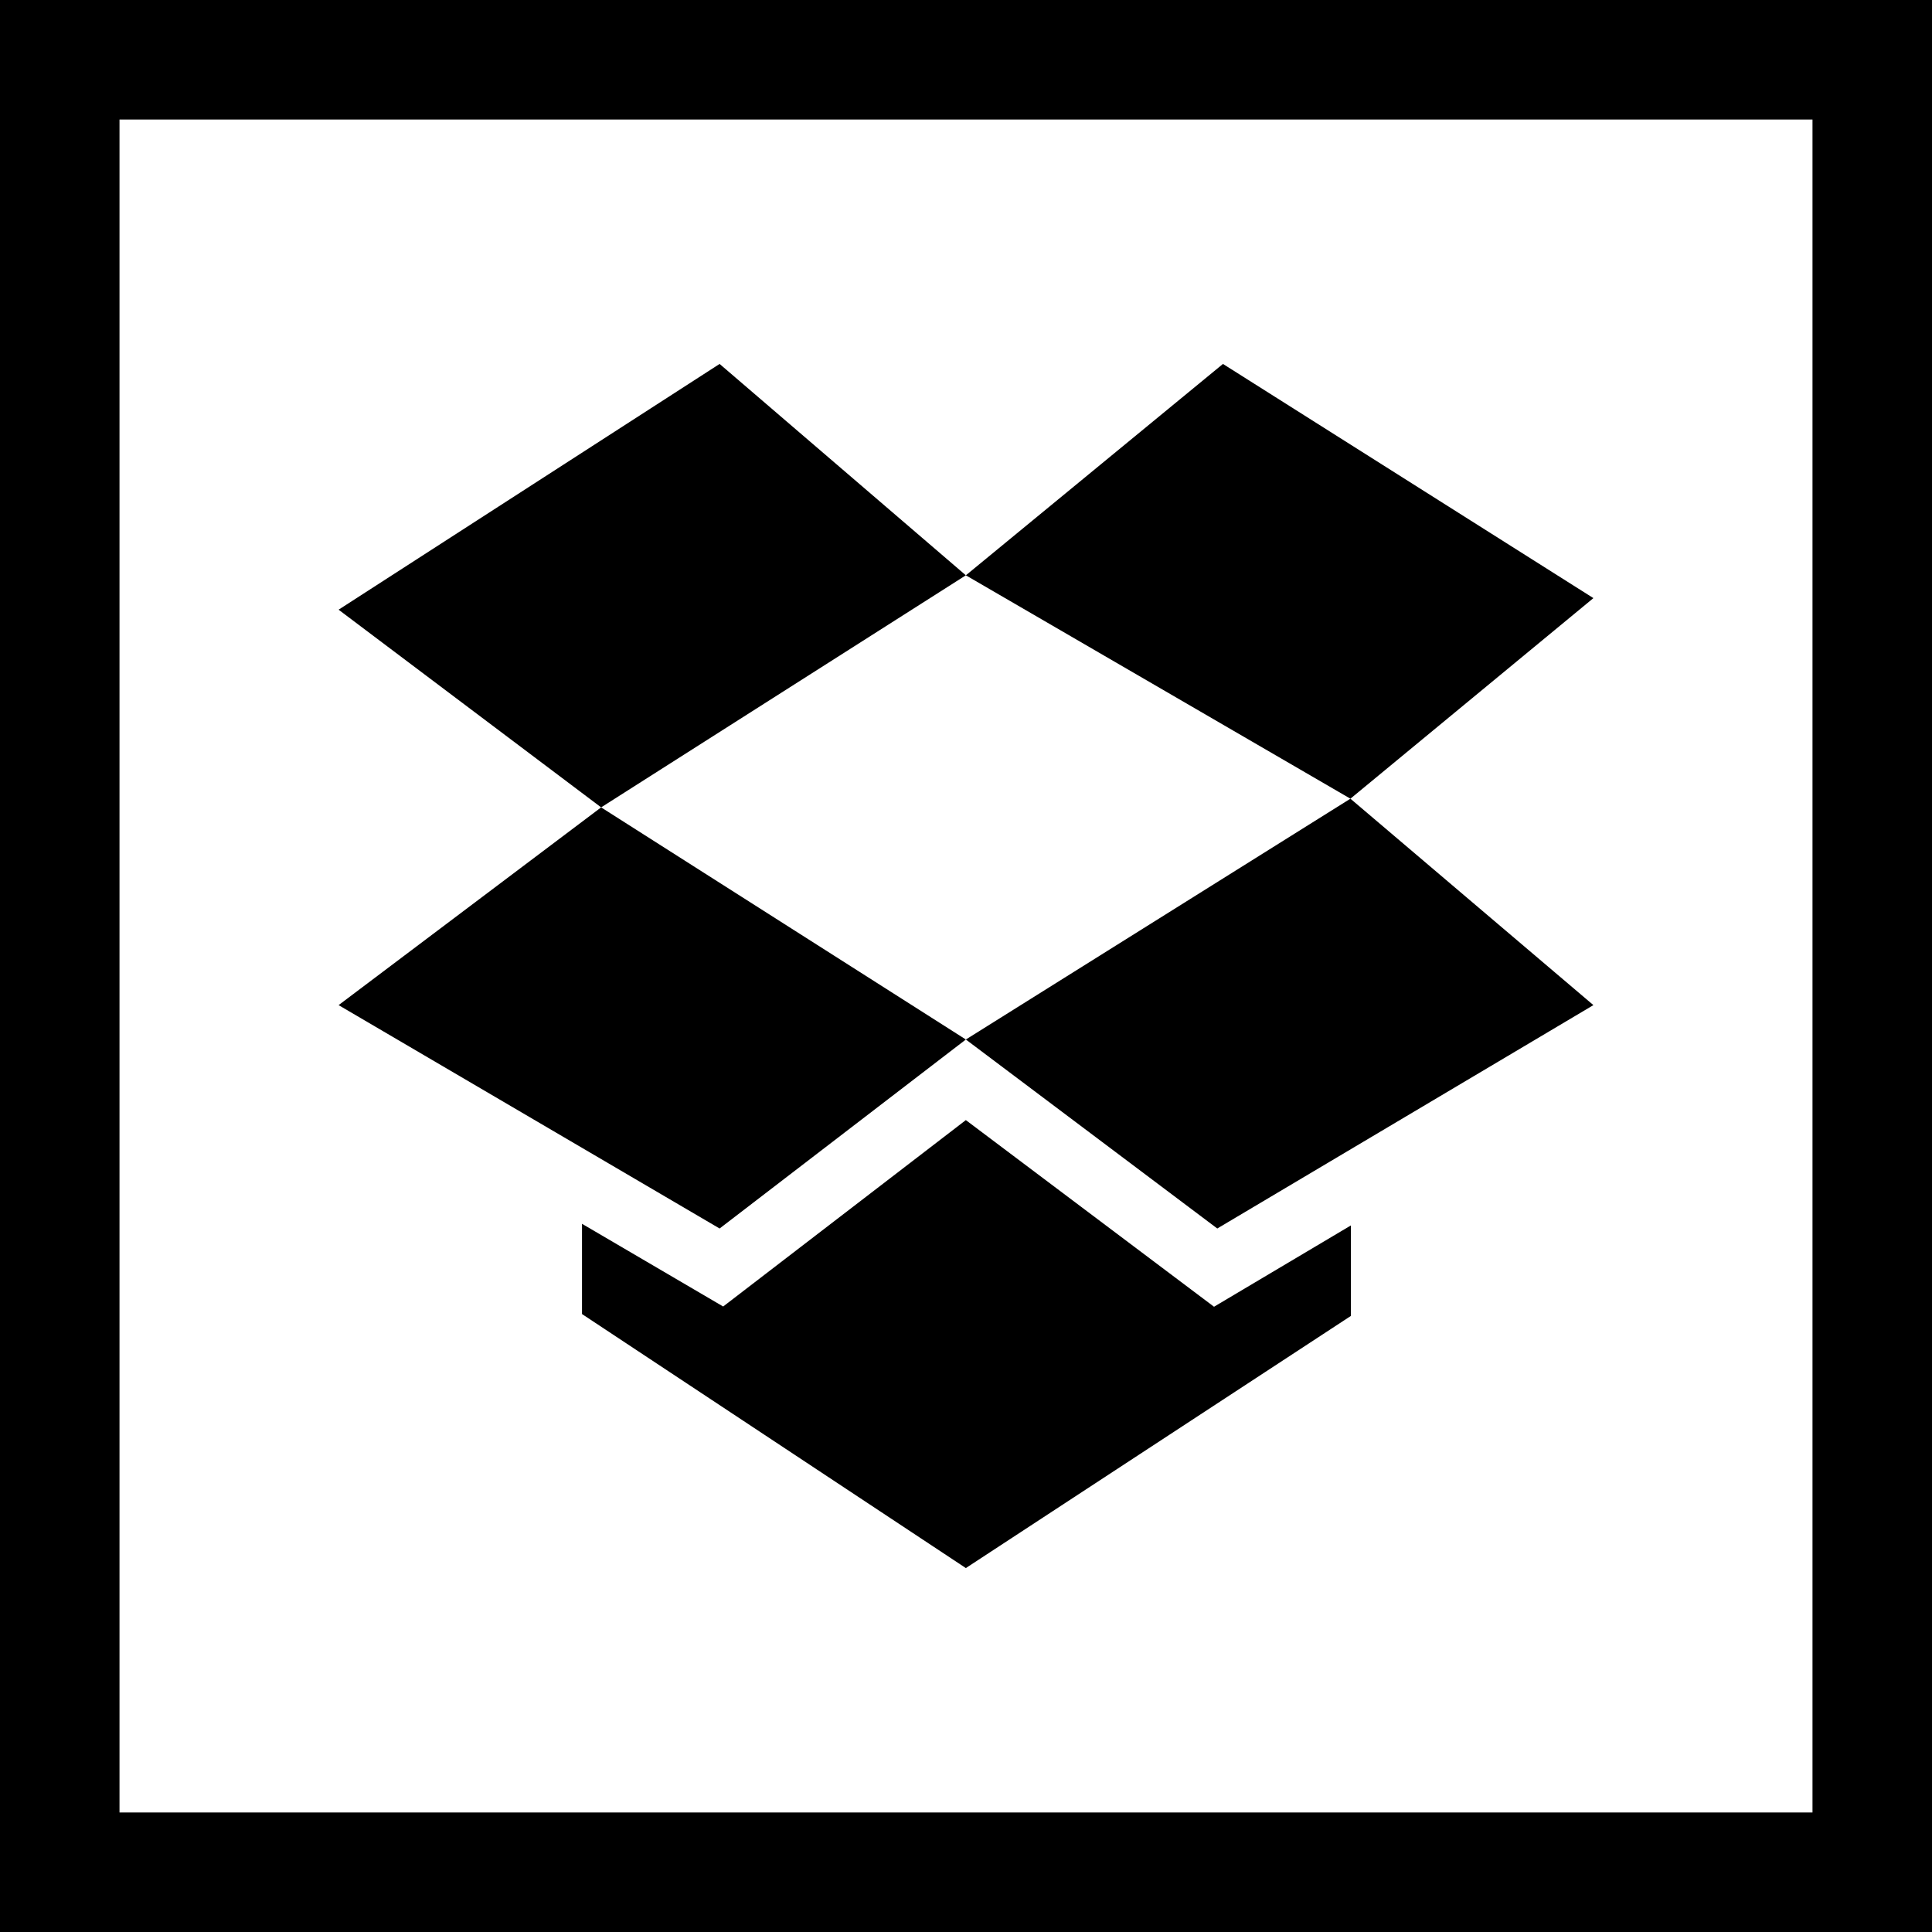
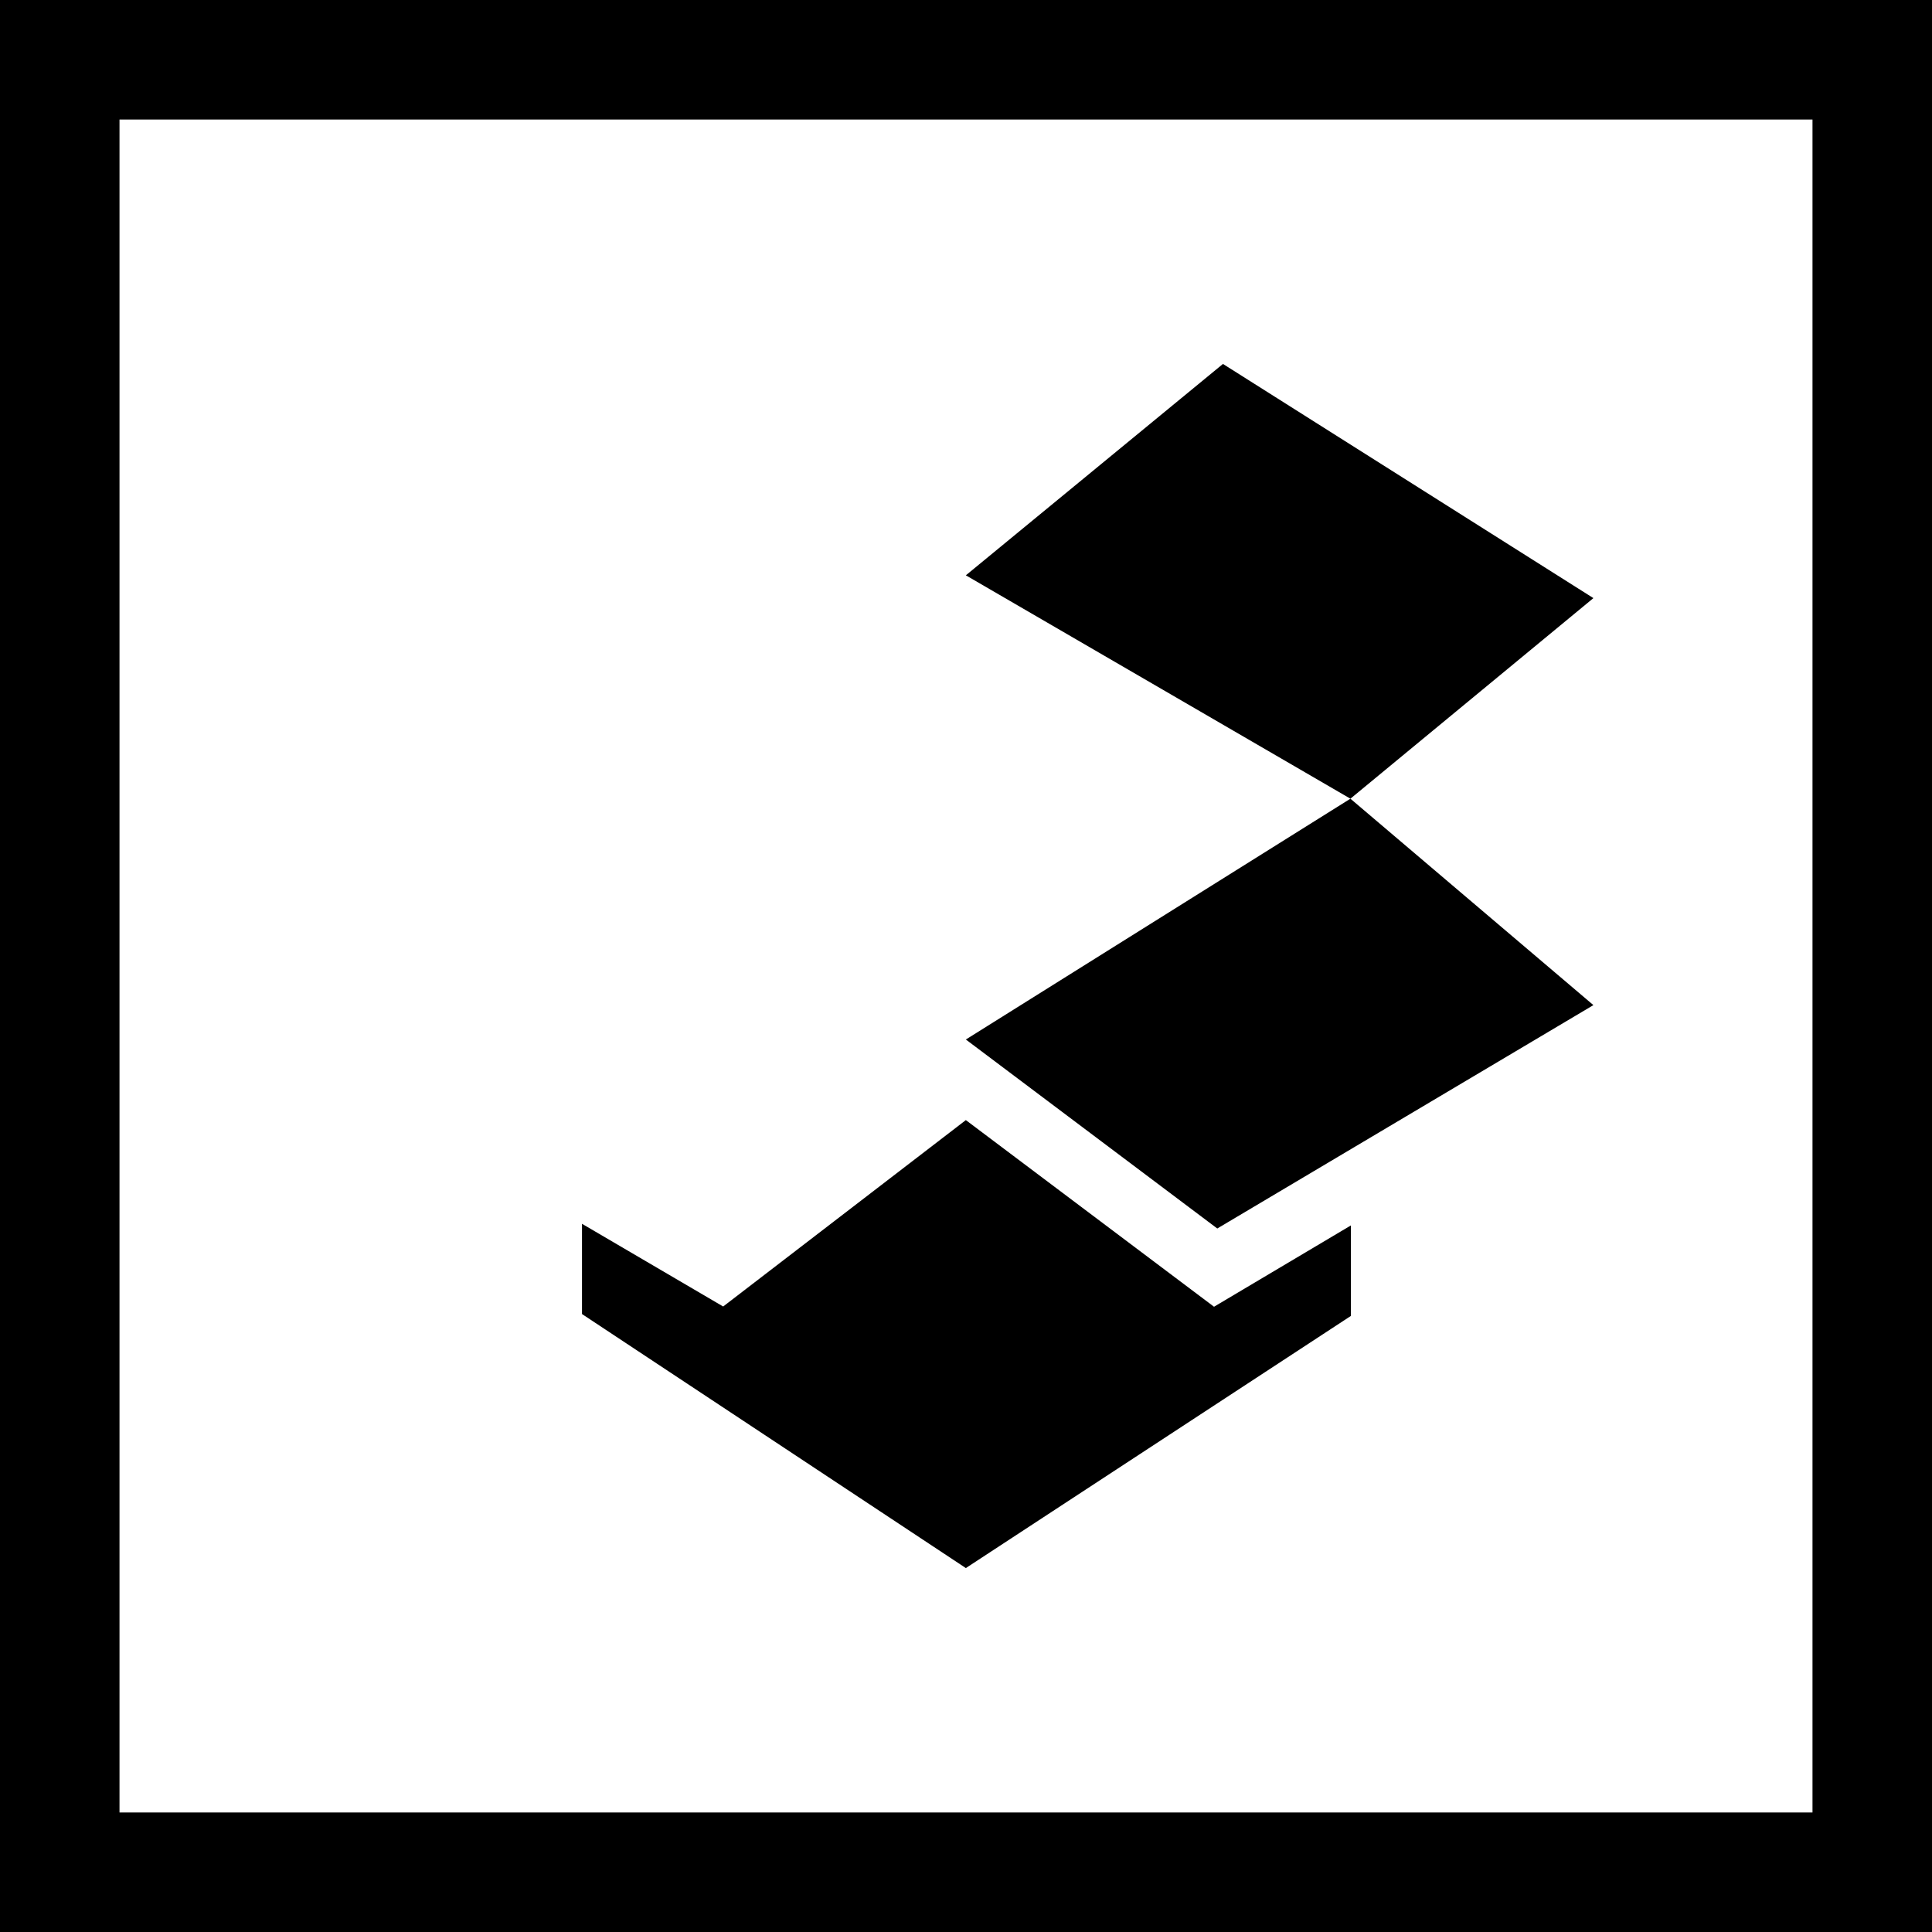
<svg xmlns="http://www.w3.org/2000/svg" fill="#000000" height="800px" width="800px" version="1.1" id="Layer_1" viewBox="0 0 485 485" xml:space="preserve">
  <g>
    <polygon points="242.462,281.184 181.54,327.978 146.104,307.216 146.104,329.871 242.462,393.64 339.123,330.34 339.123,307.625    304.763,328.038  " />
    <polygon points="400,150.147 307.004,91.36 242.462,144.423 339.002,200.499  " />
-     <polygon points="180.646,308.397 242.462,260.953 150.905,202.68 85,252.321  " />
-     <polygon points="180.646,91.36 85,153.055 150.905,202.68 242.462,144.423  " />
    <polygon points="305.58,308.397 400,252.321 339.002,200.499 242.462,260.953  " />
    <path d="M0,0v485h485V0H0z M455,455H30V30h425V455z" />
  </g>
</svg>